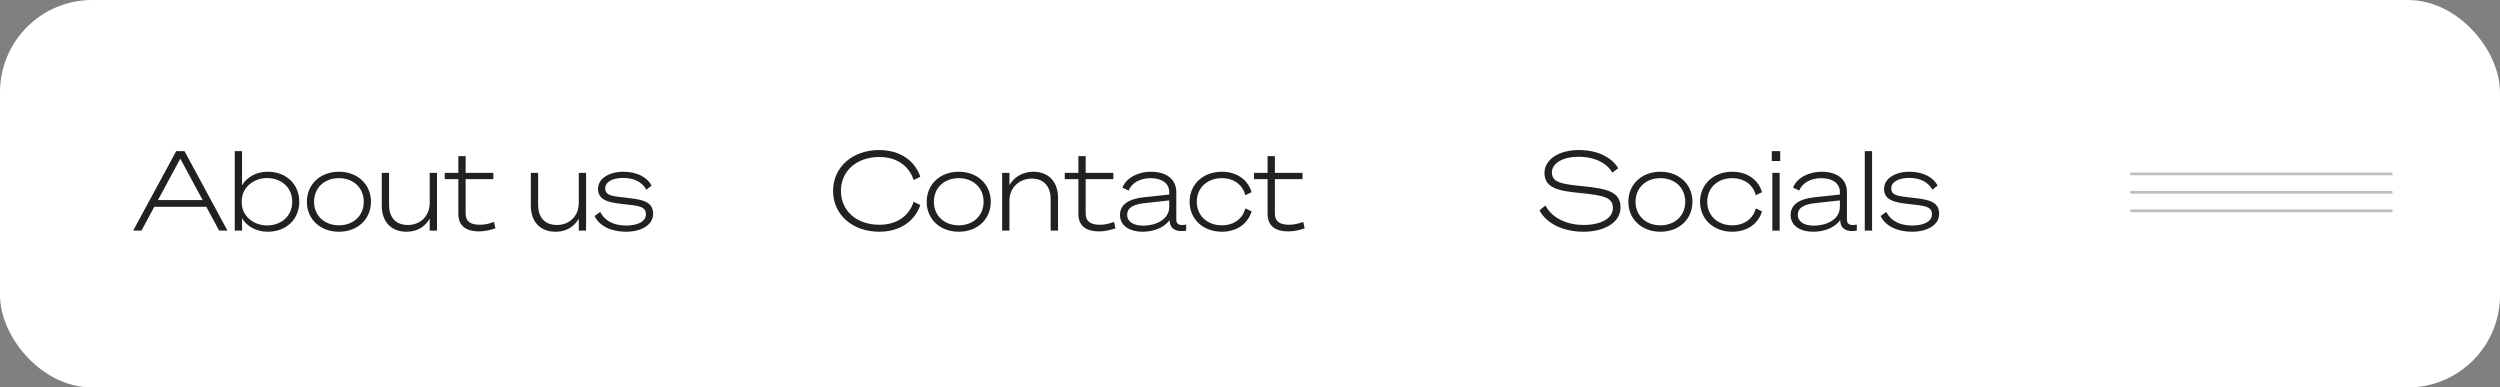
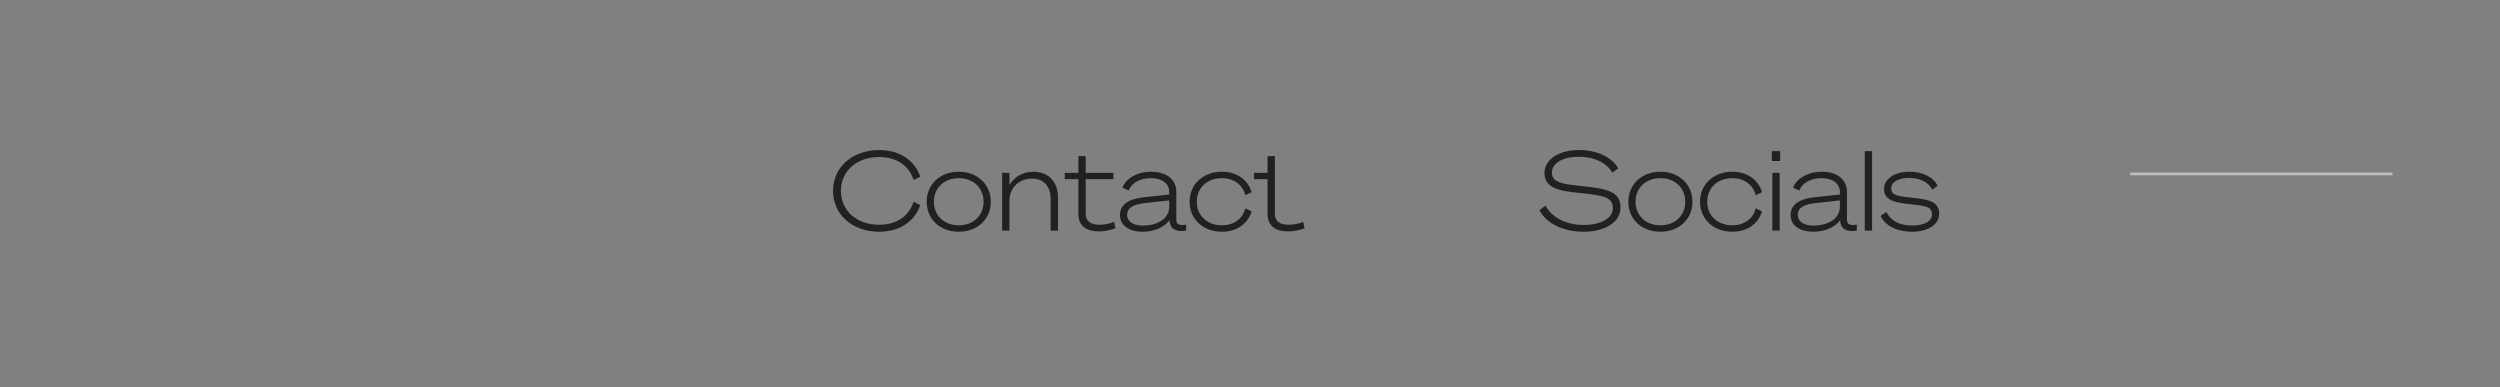
<svg xmlns="http://www.w3.org/2000/svg" width="271" height="42" viewBox="0 0 271 42" fill="none">
  <rect x="0" y="0" width="271" height="42" fill="#808080" stroke="none" />
-   <rect width="271" height="42" rx="10" fill="white" />
-   <path d="M19.101 16.384H20.001L24.657 25H23.757L22.365 22.42H16.725L15.333 25H14.433L19.101 16.384ZM19.545 17.2L17.121 21.688H21.969L19.545 17.2ZM26.239 23.656V25H25.447V16.384H26.239V20.092C26.707 19.264 27.715 18.616 29.023 18.616C31.087 18.616 32.443 20.032 32.443 21.868C32.443 23.716 31.087 25.12 29.023 25.12C27.715 25.12 26.707 24.472 26.239 23.656ZM26.203 21.832V21.916C26.203 23.548 27.619 24.436 28.939 24.436C30.499 24.436 31.675 23.428 31.675 21.868C31.675 20.32 30.499 19.3 28.939 19.3C27.619 19.3 26.203 20.2 26.203 21.832ZM36.744 18.616C38.748 18.616 40.212 19.972 40.212 21.868C40.212 23.776 38.748 25.12 36.744 25.12C34.728 25.12 33.264 23.776 33.264 21.868C33.264 19.972 34.728 18.616 36.744 18.616ZM36.744 24.424C38.28 24.424 39.432 23.404 39.432 21.868C39.432 20.332 38.28 19.312 36.744 19.312C35.196 19.312 34.044 20.332 34.044 21.868C34.044 23.404 35.196 24.424 36.744 24.424ZM47.371 18.736V25H46.579V23.704C46.135 24.46 45.355 25.12 44.071 25.12C42.319 25.12 41.383 23.956 41.383 22.3V18.736H42.175V22.228C42.175 23.476 42.811 24.388 44.227 24.388C45.523 24.388 46.579 23.464 46.579 21.988V18.736H47.371ZM49.684 23.176V19.42H48.208V18.736H49.684V16.924H50.476V18.736H53.476V19.42H50.476V23.128C50.476 24.052 51.064 24.364 52.024 24.364C52.54 24.364 53.056 24.244 53.548 24.052L53.704 24.748C53.212 24.928 52.552 25.084 51.928 25.084C50.62 25.084 49.684 24.568 49.684 23.176ZM63.531 18.736V25H62.739V23.704C62.295 24.46 61.515 25.12 60.231 25.12C58.479 25.12 57.543 23.956 57.543 22.3V18.736H58.335V22.228C58.335 23.476 58.971 24.388 60.387 24.388C61.683 24.388 62.739 23.464 62.739 21.988V18.736H63.531ZM64.452 23.416L65.064 22.972C65.58 23.98 66.588 24.448 67.872 24.448C69.036 24.448 70.02 24.064 70.02 23.224C70.02 22.324 69.096 22.3 67.536 22.12C66.06 21.964 64.824 21.736 64.824 20.476C64.824 19.372 66 18.616 67.572 18.616C69.084 18.616 70.176 19.24 70.632 20.116L70.068 20.56C69.588 19.708 68.7 19.288 67.548 19.288C66.372 19.288 65.604 19.732 65.604 20.428C65.604 21.184 66.36 21.268 67.68 21.412C69.36 21.604 70.8 21.712 70.8 23.176C70.8 24.436 69.432 25.12 67.872 25.12C66.324 25.12 65.004 24.556 64.452 23.416Z" fill="#212121" />
-   <path d="M90.303 20.692C90.303 18.088 92.439 16.264 95.296 16.264C97.588 16.264 99.183 17.44 99.76 19.156L99.04 19.516C98.547 18.004 97.251 17.02 95.308 17.02C92.895 17.02 91.156 18.508 91.156 20.692C91.156 22.876 92.895 24.364 95.308 24.364C97.251 24.364 98.547 23.38 99.04 21.868L99.76 22.228C99.183 23.944 97.588 25.12 95.296 25.12C92.439 25.12 90.303 23.296 90.303 20.692ZM103.933 18.616C105.937 18.616 107.401 19.972 107.401 21.868C107.401 23.776 105.937 25.12 103.933 25.12C101.917 25.12 100.453 23.776 100.453 21.868C100.453 19.972 101.917 18.616 103.933 18.616ZM103.933 24.424C105.469 24.424 106.621 23.404 106.621 21.868C106.621 20.332 105.469 19.312 103.933 19.312C102.385 19.312 101.233 20.332 101.233 21.868C101.233 23.404 102.385 24.424 103.933 24.424ZM108.632 25V18.736H109.424V20.056C109.856 19.3 110.756 18.616 112.004 18.616C113.768 18.616 114.692 19.804 114.692 21.46V25H113.888V21.568C113.888 20.32 113.252 19.36 111.836 19.36C110.54 19.36 109.424 20.296 109.424 21.76V25H108.632ZM116.896 23.176V19.42H115.42V18.736H116.896V16.924H117.688V18.736H120.688V19.42H117.688V23.128C117.688 24.052 118.276 24.364 119.236 24.364C119.752 24.364 120.268 24.244 120.76 24.052L120.916 24.748C120.424 24.928 119.764 25.084 119.14 25.084C117.832 25.084 116.896 24.568 116.896 23.176ZM123.853 25.12C122.497 25.12 121.405 24.508 121.405 23.296C121.405 22.108 122.485 21.544 123.949 21.388L126.745 21.088V20.824C126.745 19.9 125.989 19.312 124.729 19.312C123.589 19.312 122.629 19.852 122.353 20.656L121.669 20.344C122.065 19.312 123.313 18.616 124.753 18.616C126.445 18.616 127.513 19.42 127.513 20.836V23.824C127.513 24.364 127.945 24.484 128.581 24.34V25C127.525 25.192 126.865 24.82 126.793 24.04L126.781 23.848C126.205 24.688 125.041 25.12 123.853 25.12ZM126.745 22.42V21.724L124.045 22.024C123.025 22.144 122.185 22.42 122.185 23.296C122.185 24.04 122.881 24.46 123.913 24.46C125.269 24.46 126.745 23.812 126.745 22.42ZM128.953 21.868C128.953 19.972 130.429 18.616 132.445 18.616C134.185 18.616 135.325 19.6 135.673 20.836L134.989 21.16C134.737 20.104 133.813 19.312 132.445 19.312C130.897 19.312 129.733 20.332 129.733 21.868C129.733 23.404 130.897 24.424 132.445 24.424C133.813 24.424 134.737 23.644 134.989 22.588L135.673 22.912C135.313 24.148 134.185 25.12 132.445 25.12C130.429 25.12 128.953 23.764 128.953 21.868ZM137.404 23.176V19.42H135.928V18.736H137.404V16.924H138.196V18.736H141.196V19.42H138.196V23.128C138.196 24.052 138.784 24.364 139.744 24.364C140.26 24.364 140.776 24.244 141.268 24.052L141.424 24.748C140.932 24.928 140.272 25.084 139.648 25.084C138.34 25.084 137.404 24.568 137.404 23.176Z" fill="#212121" />
+   <path d="M90.303 20.692C90.303 18.088 92.439 16.264 95.296 16.264C97.588 16.264 99.183 17.44 99.76 19.156L99.04 19.516C98.547 18.004 97.251 17.02 95.308 17.02C92.895 17.02 91.156 18.508 91.156 20.692C91.156 22.876 92.895 24.364 95.308 24.364C97.251 24.364 98.547 23.38 99.04 21.868L99.76 22.228C99.183 23.944 97.588 25.12 95.296 25.12C92.439 25.12 90.303 23.296 90.303 20.692ZM103.933 18.616C105.937 18.616 107.401 19.972 107.401 21.868C107.401 23.776 105.937 25.12 103.933 25.12C101.917 25.12 100.453 23.776 100.453 21.868C100.453 19.972 101.917 18.616 103.933 18.616ZM103.933 24.424C105.469 24.424 106.621 23.404 106.621 21.868C106.621 20.332 105.469 19.312 103.933 19.312C102.385 19.312 101.233 20.332 101.233 21.868C101.233 23.404 102.385 24.424 103.933 24.424ZM108.632 25V18.736H109.424V20.056C109.856 19.3 110.756 18.616 112.004 18.616C113.768 18.616 114.692 19.804 114.692 21.46V25H113.888V21.568C113.888 20.32 113.252 19.36 111.836 19.36C110.54 19.36 109.424 20.296 109.424 21.76V25H108.632ZM116.896 23.176V19.42H115.42V18.736H116.896V16.924H117.688V18.736H120.688V19.42H117.688V23.128C117.688 24.052 118.276 24.364 119.236 24.364C119.752 24.364 120.268 24.244 120.76 24.052L120.916 24.748C120.424 24.928 119.764 25.084 119.14 25.084C117.832 25.084 116.896 24.568 116.896 23.176ZM123.853 25.12C122.497 25.12 121.405 24.508 121.405 23.296C121.405 22.108 122.485 21.544 123.949 21.388L126.745 21.088V20.824C126.745 19.9 125.989 19.312 124.729 19.312C123.589 19.312 122.629 19.852 122.353 20.656L121.669 20.344C122.065 19.312 123.313 18.616 124.753 18.616C126.445 18.616 127.513 19.42 127.513 20.836V23.824C127.513 24.364 127.945 24.484 128.581 24.34V25C127.525 25.192 126.865 24.82 126.793 24.04L126.781 23.848C126.205 24.688 125.041 25.12 123.853 25.12ZM126.745 22.42V21.724L124.045 22.024C123.025 22.144 122.185 22.42 122.185 23.296C122.185 24.04 122.881 24.46 123.913 24.46C125.269 24.46 126.745 23.812 126.745 22.42ZM128.953 21.868C128.953 19.972 130.429 18.616 132.445 18.616C134.185 18.616 135.325 19.6 135.673 20.836L134.989 21.16C134.737 20.104 133.813 19.312 132.445 19.312C130.897 19.312 129.733 20.332 129.733 21.868C129.733 23.404 130.897 24.424 132.445 24.424C133.813 24.424 134.737 23.644 134.989 22.588L135.673 22.912C135.313 24.148 134.185 25.12 132.445 25.12C130.429 25.12 128.953 23.764 128.953 21.868ZM137.404 23.176V19.42H135.928V18.736H137.404V16.924H138.196V18.736V19.42H138.196V23.128C138.196 24.052 138.784 24.364 139.744 24.364C140.26 24.364 140.776 24.244 141.268 24.052L141.424 24.748C140.932 24.928 140.272 25.084 139.648 25.084C138.34 25.084 137.404 24.568 137.404 23.176Z" fill="#212121" />
  <path d="M166.881 22.792L167.529 22.276C168.285 23.728 170.001 24.388 171.657 24.388C173.505 24.388 174.837 23.68 174.837 22.564C174.837 21.4 173.901 21.184 171.273 20.92C168.981 20.704 167.421 20.392 167.421 18.748C167.421 17.308 168.957 16.264 171.141 16.264C173.217 16.264 174.753 17.092 175.413 18.244L174.777 18.712C174.201 17.704 172.917 16.996 171.117 16.996C169.317 16.996 168.225 17.74 168.225 18.7C168.225 19.78 169.305 19.96 171.525 20.176C174.273 20.452 175.665 20.8 175.665 22.492C175.665 24.1 173.961 25.12 171.645 25.12C169.521 25.12 167.637 24.268 166.881 22.792ZM179.993 18.616C181.997 18.616 183.461 19.972 183.461 21.868C183.461 23.776 181.997 25.12 179.993 25.12C177.977 25.12 176.513 23.776 176.513 21.868C176.513 19.972 177.977 18.616 179.993 18.616ZM179.993 24.424C181.529 24.424 182.681 23.404 182.681 21.868C182.681 20.332 181.529 19.312 179.993 19.312C178.445 19.312 177.293 20.332 177.293 21.868C177.293 23.404 178.445 24.424 179.993 24.424ZM184.283 21.868C184.283 19.972 185.759 18.616 187.775 18.616C189.515 18.616 190.655 19.6 191.003 20.836L190.319 21.16C190.067 20.104 189.143 19.312 187.775 19.312C186.227 19.312 185.063 20.332 185.063 21.868C185.063 23.404 186.227 24.424 187.775 24.424C189.143 24.424 190.067 23.644 190.319 22.588L191.003 22.912C190.643 24.148 189.515 25.12 187.775 25.12C185.759 25.12 184.283 23.764 184.283 21.868ZM192.062 17.452V16.384H192.974V17.452H192.062ZM192.914 18.736V25H192.122V18.736H192.914ZM196.55 25.12C195.194 25.12 194.102 24.508 194.102 23.296C194.102 22.108 195.182 21.544 196.646 21.388L199.442 21.088V20.824C199.442 19.9 198.686 19.312 197.426 19.312C196.286 19.312 195.326 19.852 195.05 20.656L194.366 20.344C194.762 19.312 196.01 18.616 197.45 18.616C199.142 18.616 200.21 19.42 200.21 20.836V23.824C200.21 24.364 200.642 24.484 201.278 24.34V25C200.222 25.192 199.562 24.82 199.49 24.04L199.478 23.848C198.902 24.688 197.738 25.12 196.55 25.12ZM199.442 22.42V21.724L196.742 22.024C195.722 22.144 194.882 22.42 194.882 23.296C194.882 24.04 195.578 24.46 196.61 24.46C197.966 24.46 199.442 23.812 199.442 22.42ZM202.934 16.384V25H202.142V16.384H202.934ZM203.858 23.416L204.47 22.972C204.986 23.98 205.994 24.448 207.278 24.448C208.442 24.448 209.426 24.064 209.426 23.224C209.426 22.324 208.502 22.3 206.942 22.12C205.466 21.964 204.23 21.736 204.23 20.476C204.23 19.372 205.406 18.616 206.978 18.616C208.49 18.616 209.582 19.24 210.038 20.116L209.474 20.56C208.994 19.708 208.106 19.288 206.954 19.288C205.778 19.288 205.01 19.732 205.01 20.428C205.01 21.184 205.766 21.268 207.086 21.412C208.766 21.604 210.206 21.712 210.206 23.176C210.206 24.436 208.838 25.12 207.278 25.12C205.73 25.12 204.41 24.556 203.858 23.416Z" fill="#212121" />
  <line x1="230.917" y1="18.85" x2="259.348" y2="18.85" stroke="#BFBFBF" stroke-width="0.3" />
-   <line x1="230.917" y1="20.85" x2="259.348" y2="20.85" stroke="#BFBFBF" stroke-width="0.3" />
-   <line x1="230.917" y1="22.85" x2="259.348" y2="22.85" stroke="#BFBFBF" stroke-width="0.3" />
</svg>